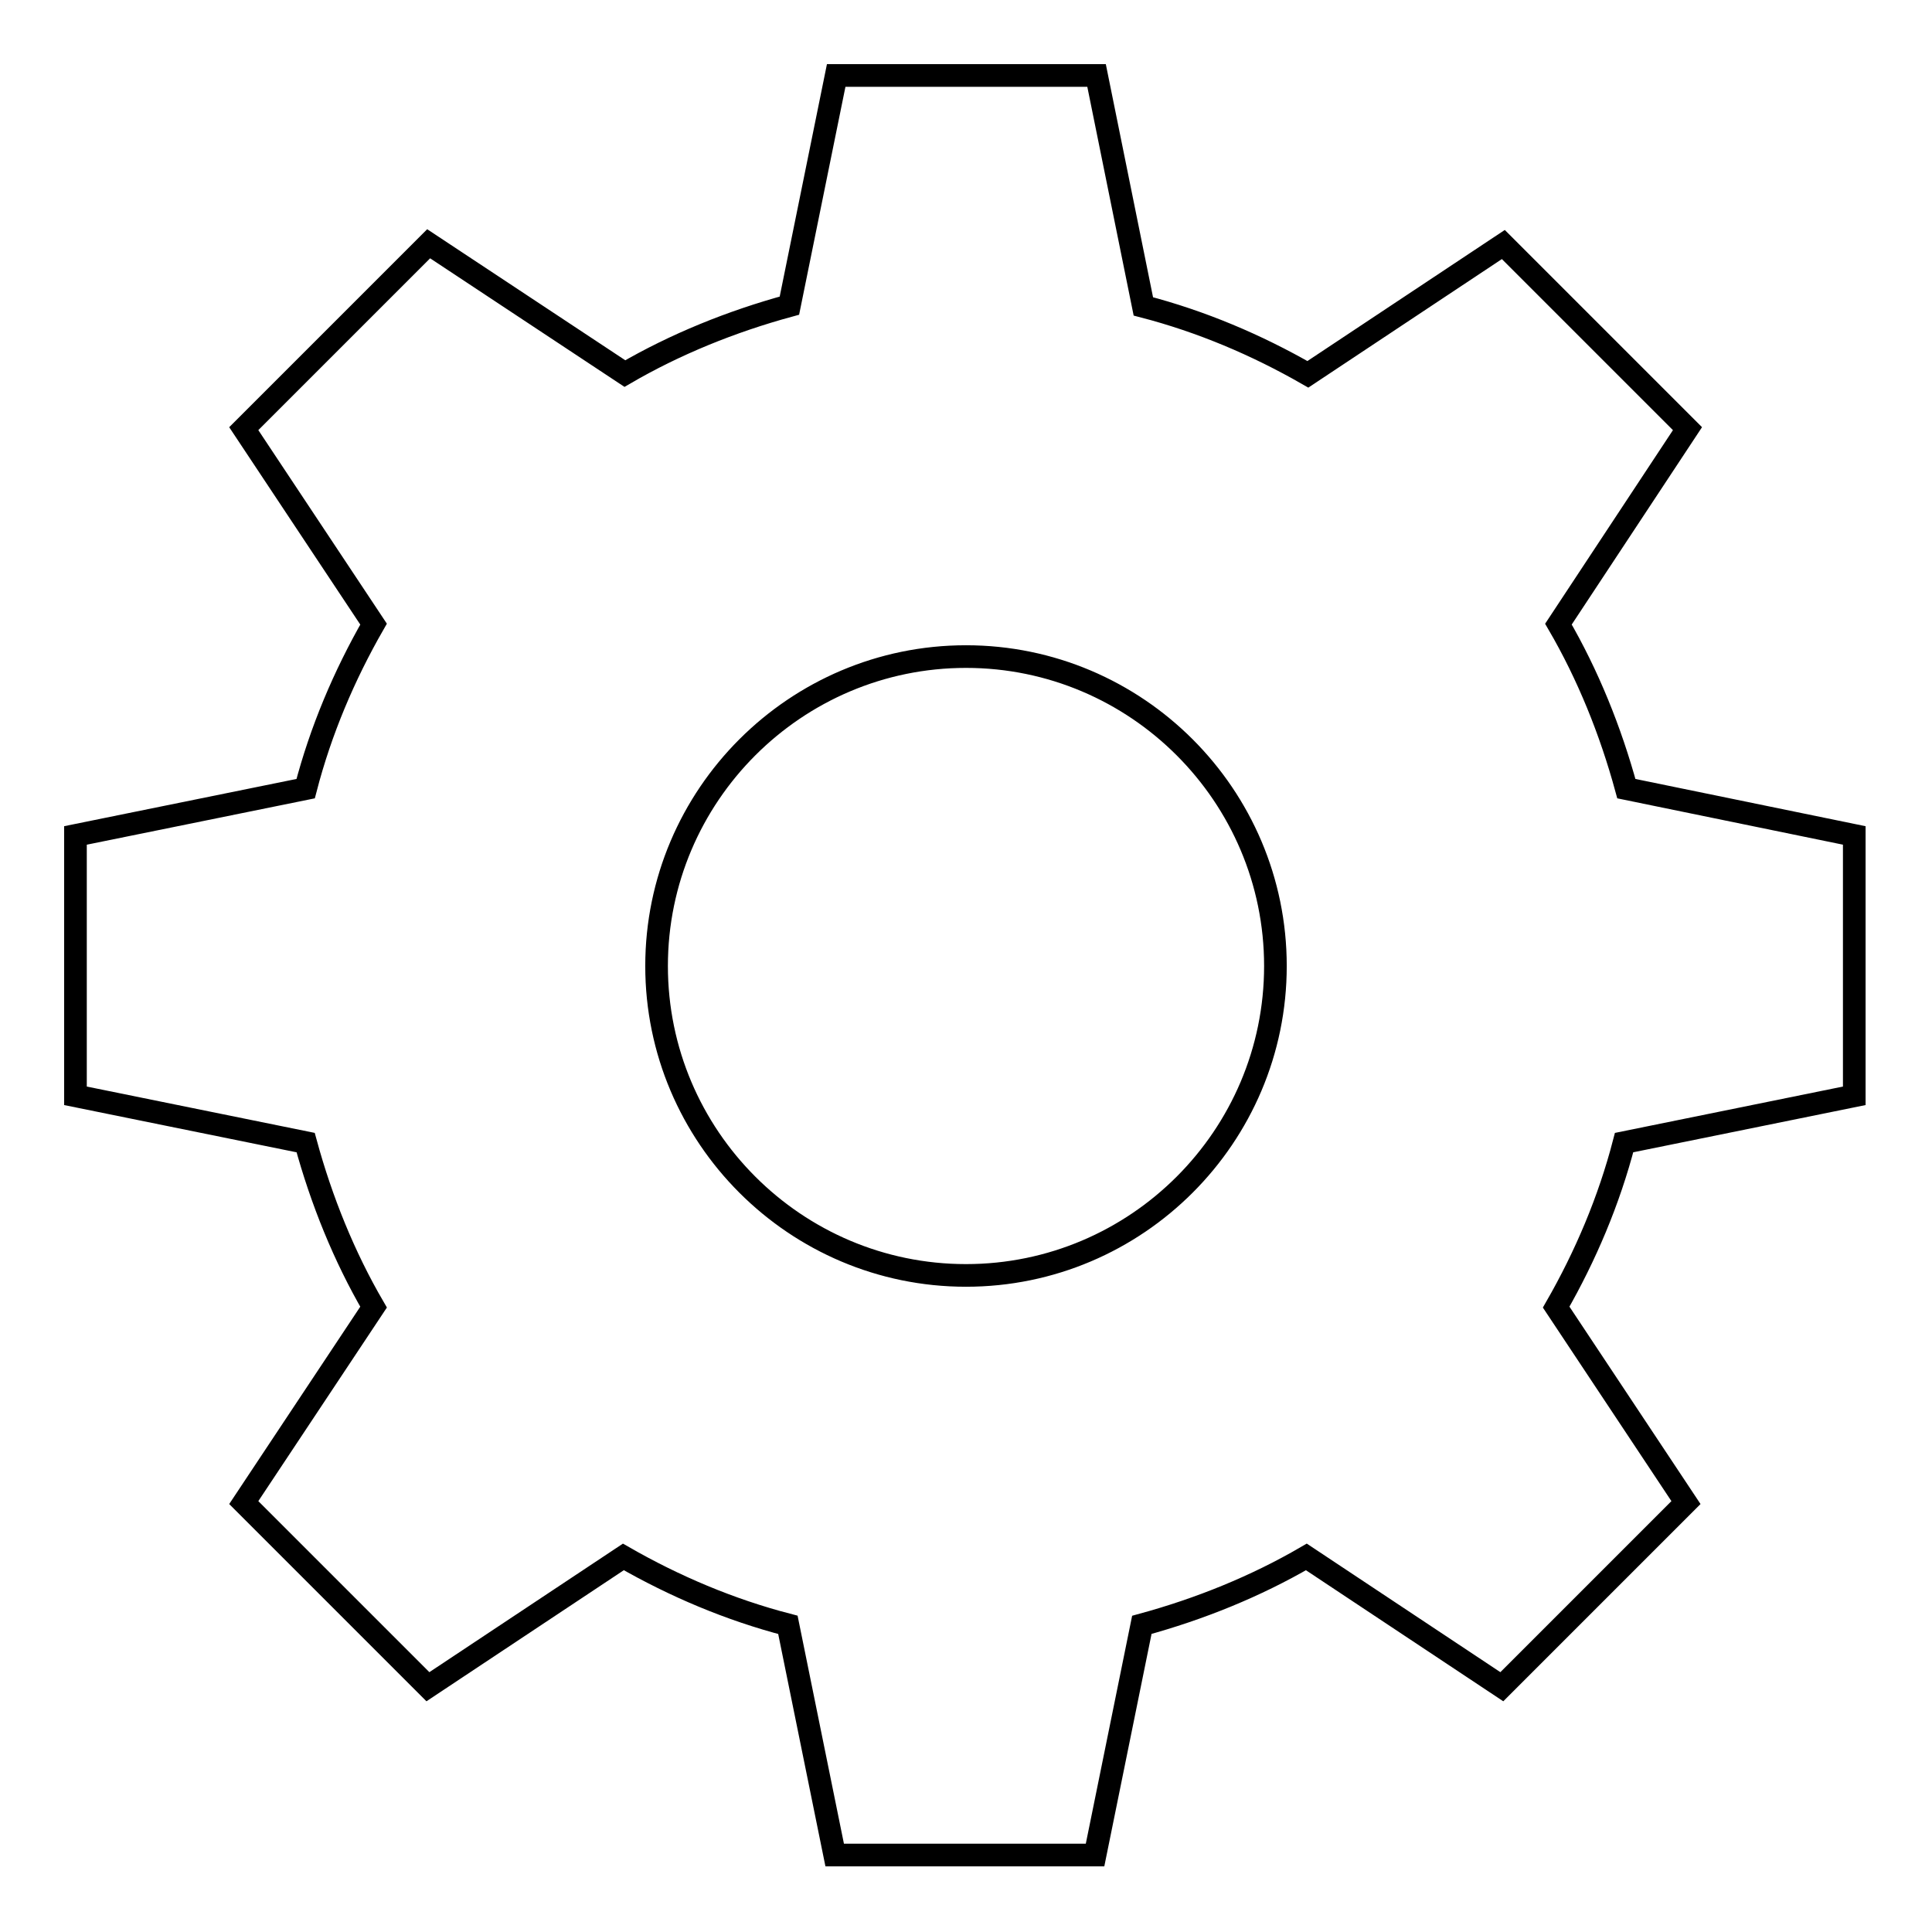
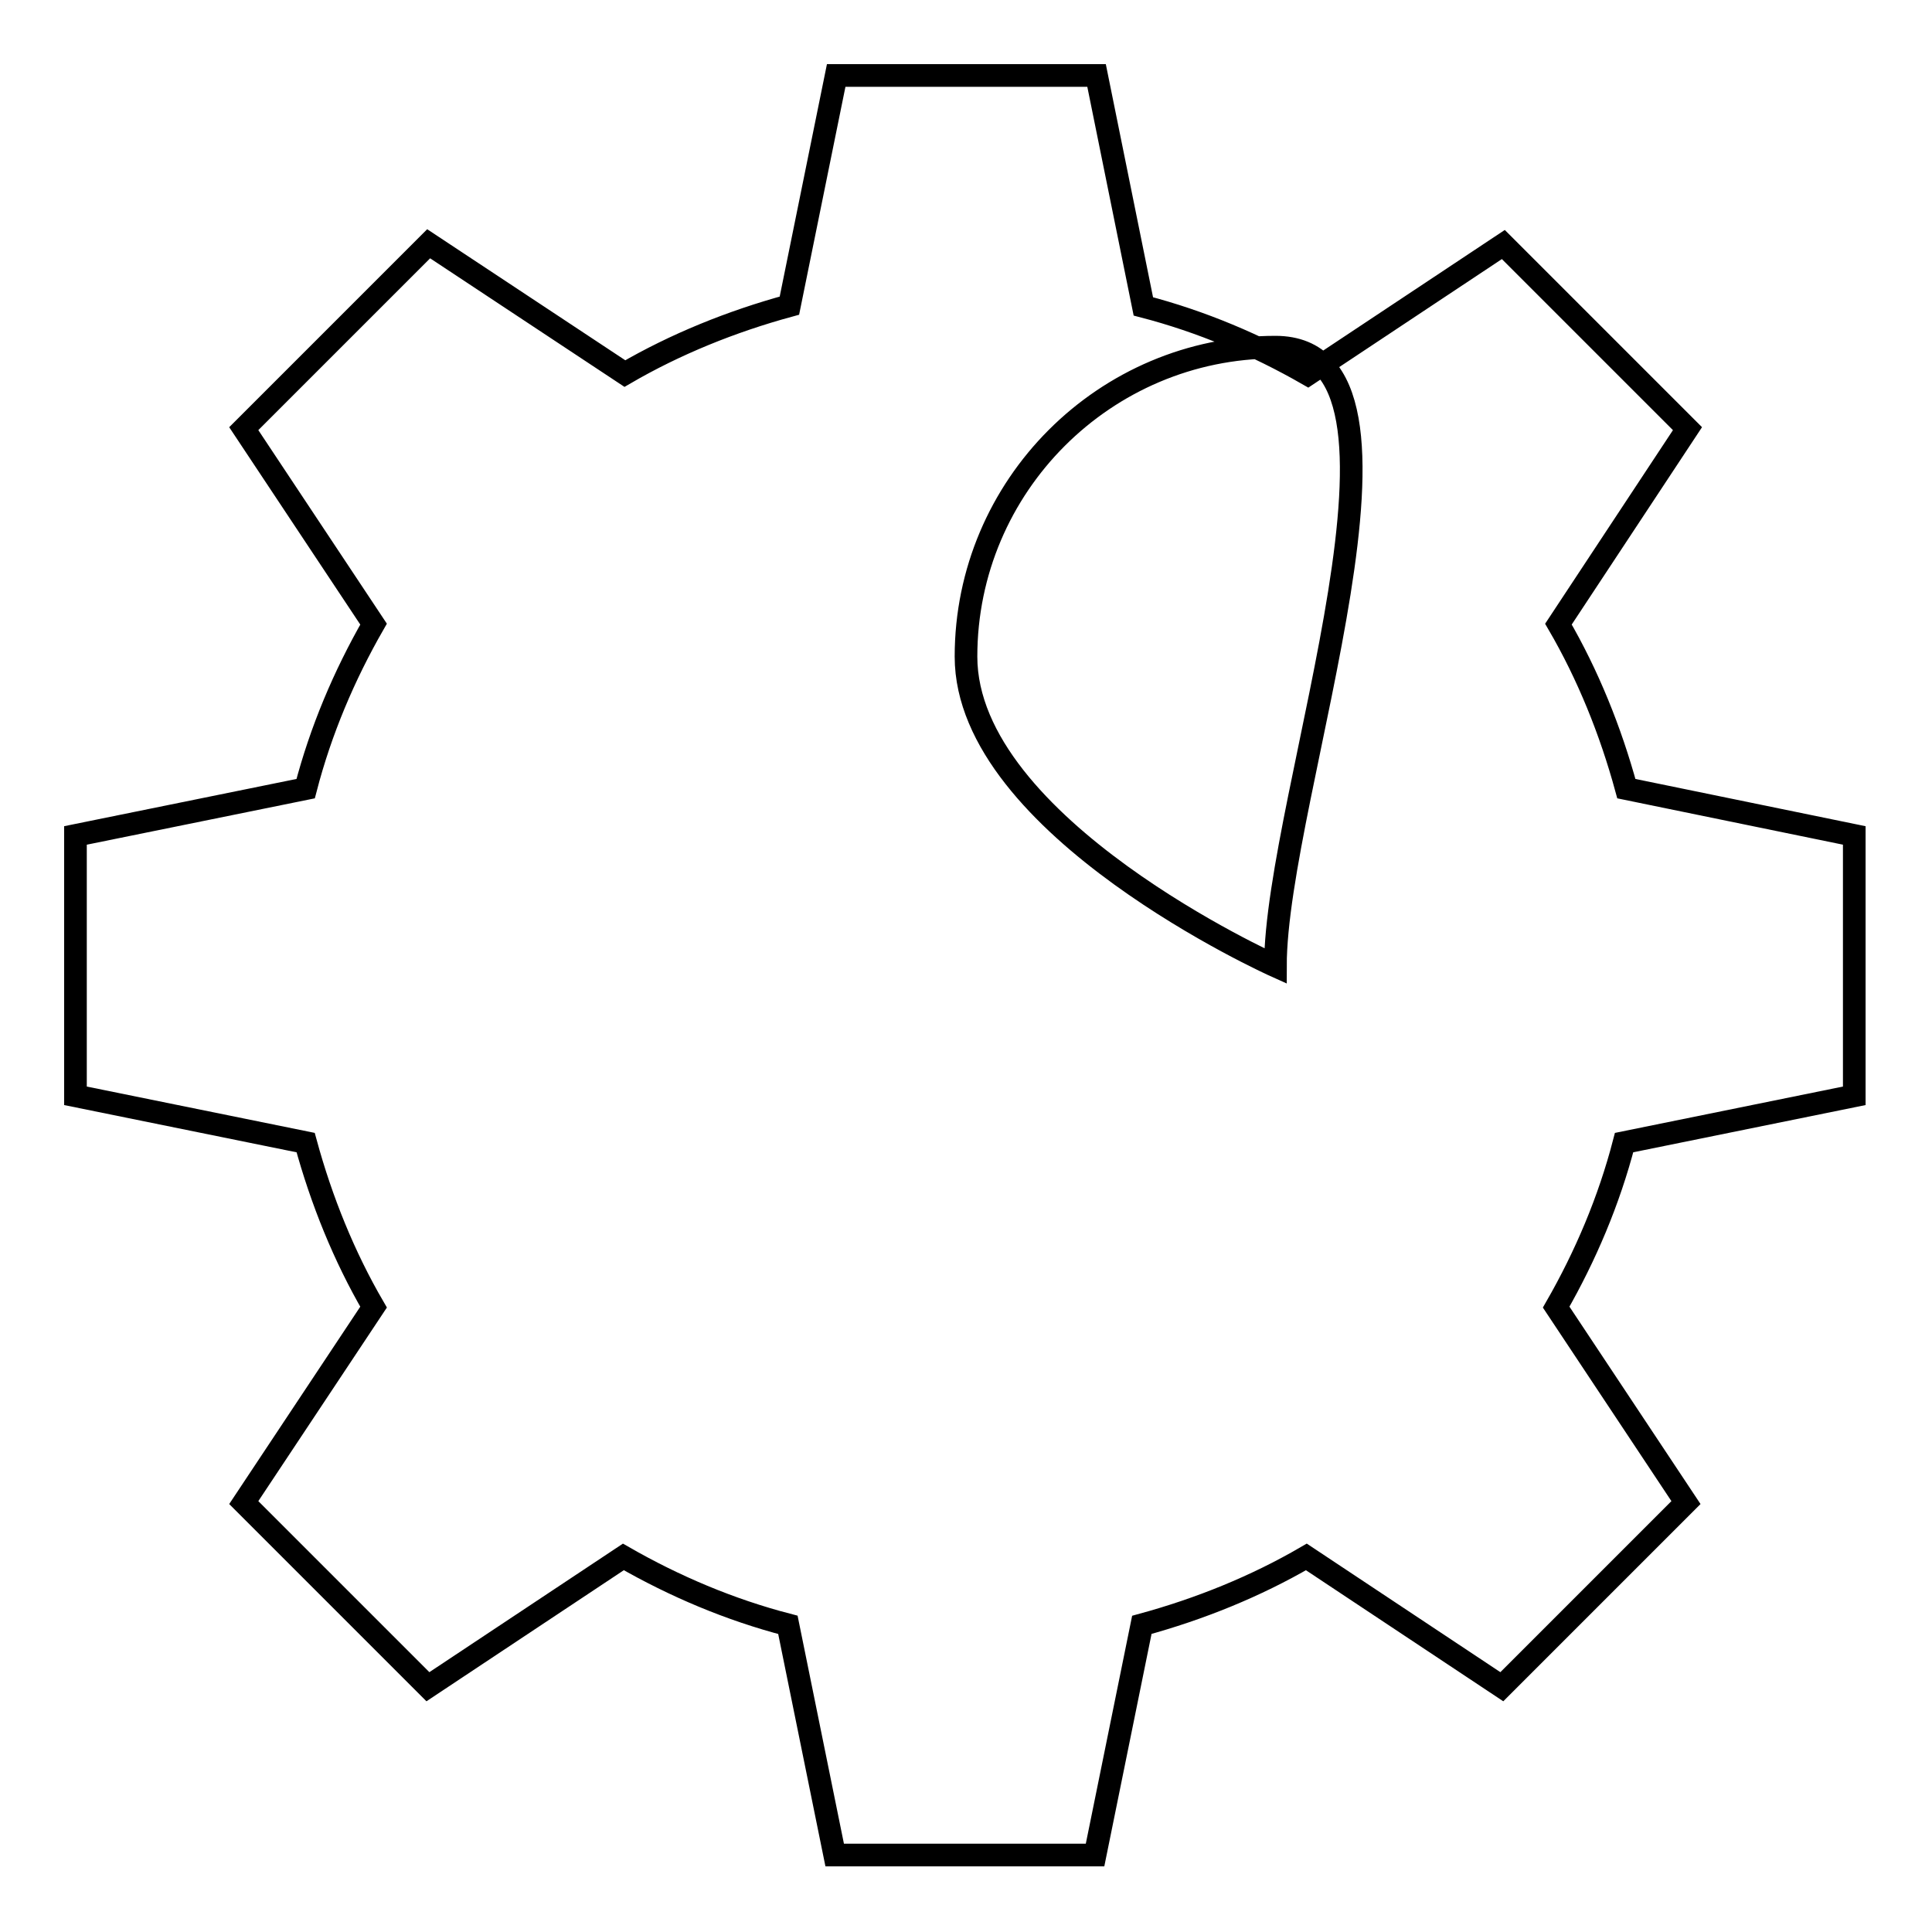
<svg xmlns="http://www.w3.org/2000/svg" version="1.1" x="0px" y="0px" viewBox="0 0 256 256" enable-background="new 0 0 256 256" xml:space="preserve">
  <g>
    <g>
-       <path stroke-width="3" fill-opacity="0" stroke="#000000" d="M215.5,104.5c-2.1-7.7-5.1-15.1-9-21.8l17.1-25.9l0,0l-24.4-24.4l0,0l-25.9,17.2c-6.8-3.9-14.1-7-21.8-9L145.3,10h0h-34.5h0l-6.2,30.5c-7.7,2.1-15.1,5.1-21.8,9L56.8,32.3l0,0L32.3,56.8l0,0l17.2,25.9c-3.9,6.8-7,14.1-9,21.8L10,110.7v0v34.5v0l30.5,6.2c2.1,7.7,5.1,15.1,9,21.8l-17.2,25.9l0,0l24.4,24.4l0,0l25.9-17.2c6.8,3.9,14.1,7,21.8,9l6.2,30.5h0h34.5h0l6.2-30.5c7.7-2.1,15.1-5.1,21.8-9l25.9,17.2l0,0l24.4-24.4l0,0l-17.2-25.9c3.9-6.8,7-14.1,9-21.8l30.5-6.2v0v-34.5v0L215.5,104.5z M169,128c0,22.6-18.4,41-41,41s-41-18.4-41-41s18.4-41,41-41S169,105.4,169,128z" />
+       <path stroke-width="3" fill-opacity="0" stroke="#000000" d="M215.5,104.5c-2.1-7.7-5.1-15.1-9-21.8l17.1-25.9l0,0l-24.4-24.4l0,0l-25.9,17.2c-6.8-3.9-14.1-7-21.8-9L145.3,10h0h-34.5h0l-6.2,30.5c-7.7,2.1-15.1,5.1-21.8,9L56.8,32.3l0,0L32.3,56.8l0,0l17.2,25.9c-3.9,6.8-7,14.1-9,21.8L10,110.7v0v34.5v0l30.5,6.2c2.1,7.7,5.1,15.1,9,21.8l-17.2,25.9l0,0l24.4,24.4l0,0l25.9-17.2c6.8,3.9,14.1,7,21.8,9l6.2,30.5h0h34.5h0l6.2-30.5c7.7-2.1,15.1-5.1,21.8-9l25.9,17.2l0,0l24.4-24.4l0,0l-17.2-25.9c3.9-6.8,7-14.1,9-21.8l30.5-6.2v0v-34.5v0L215.5,104.5z M169,128s-41-18.4-41-41s18.4-41,41-41S169,105.4,169,128z" />
    </g>
  </g>
</svg>